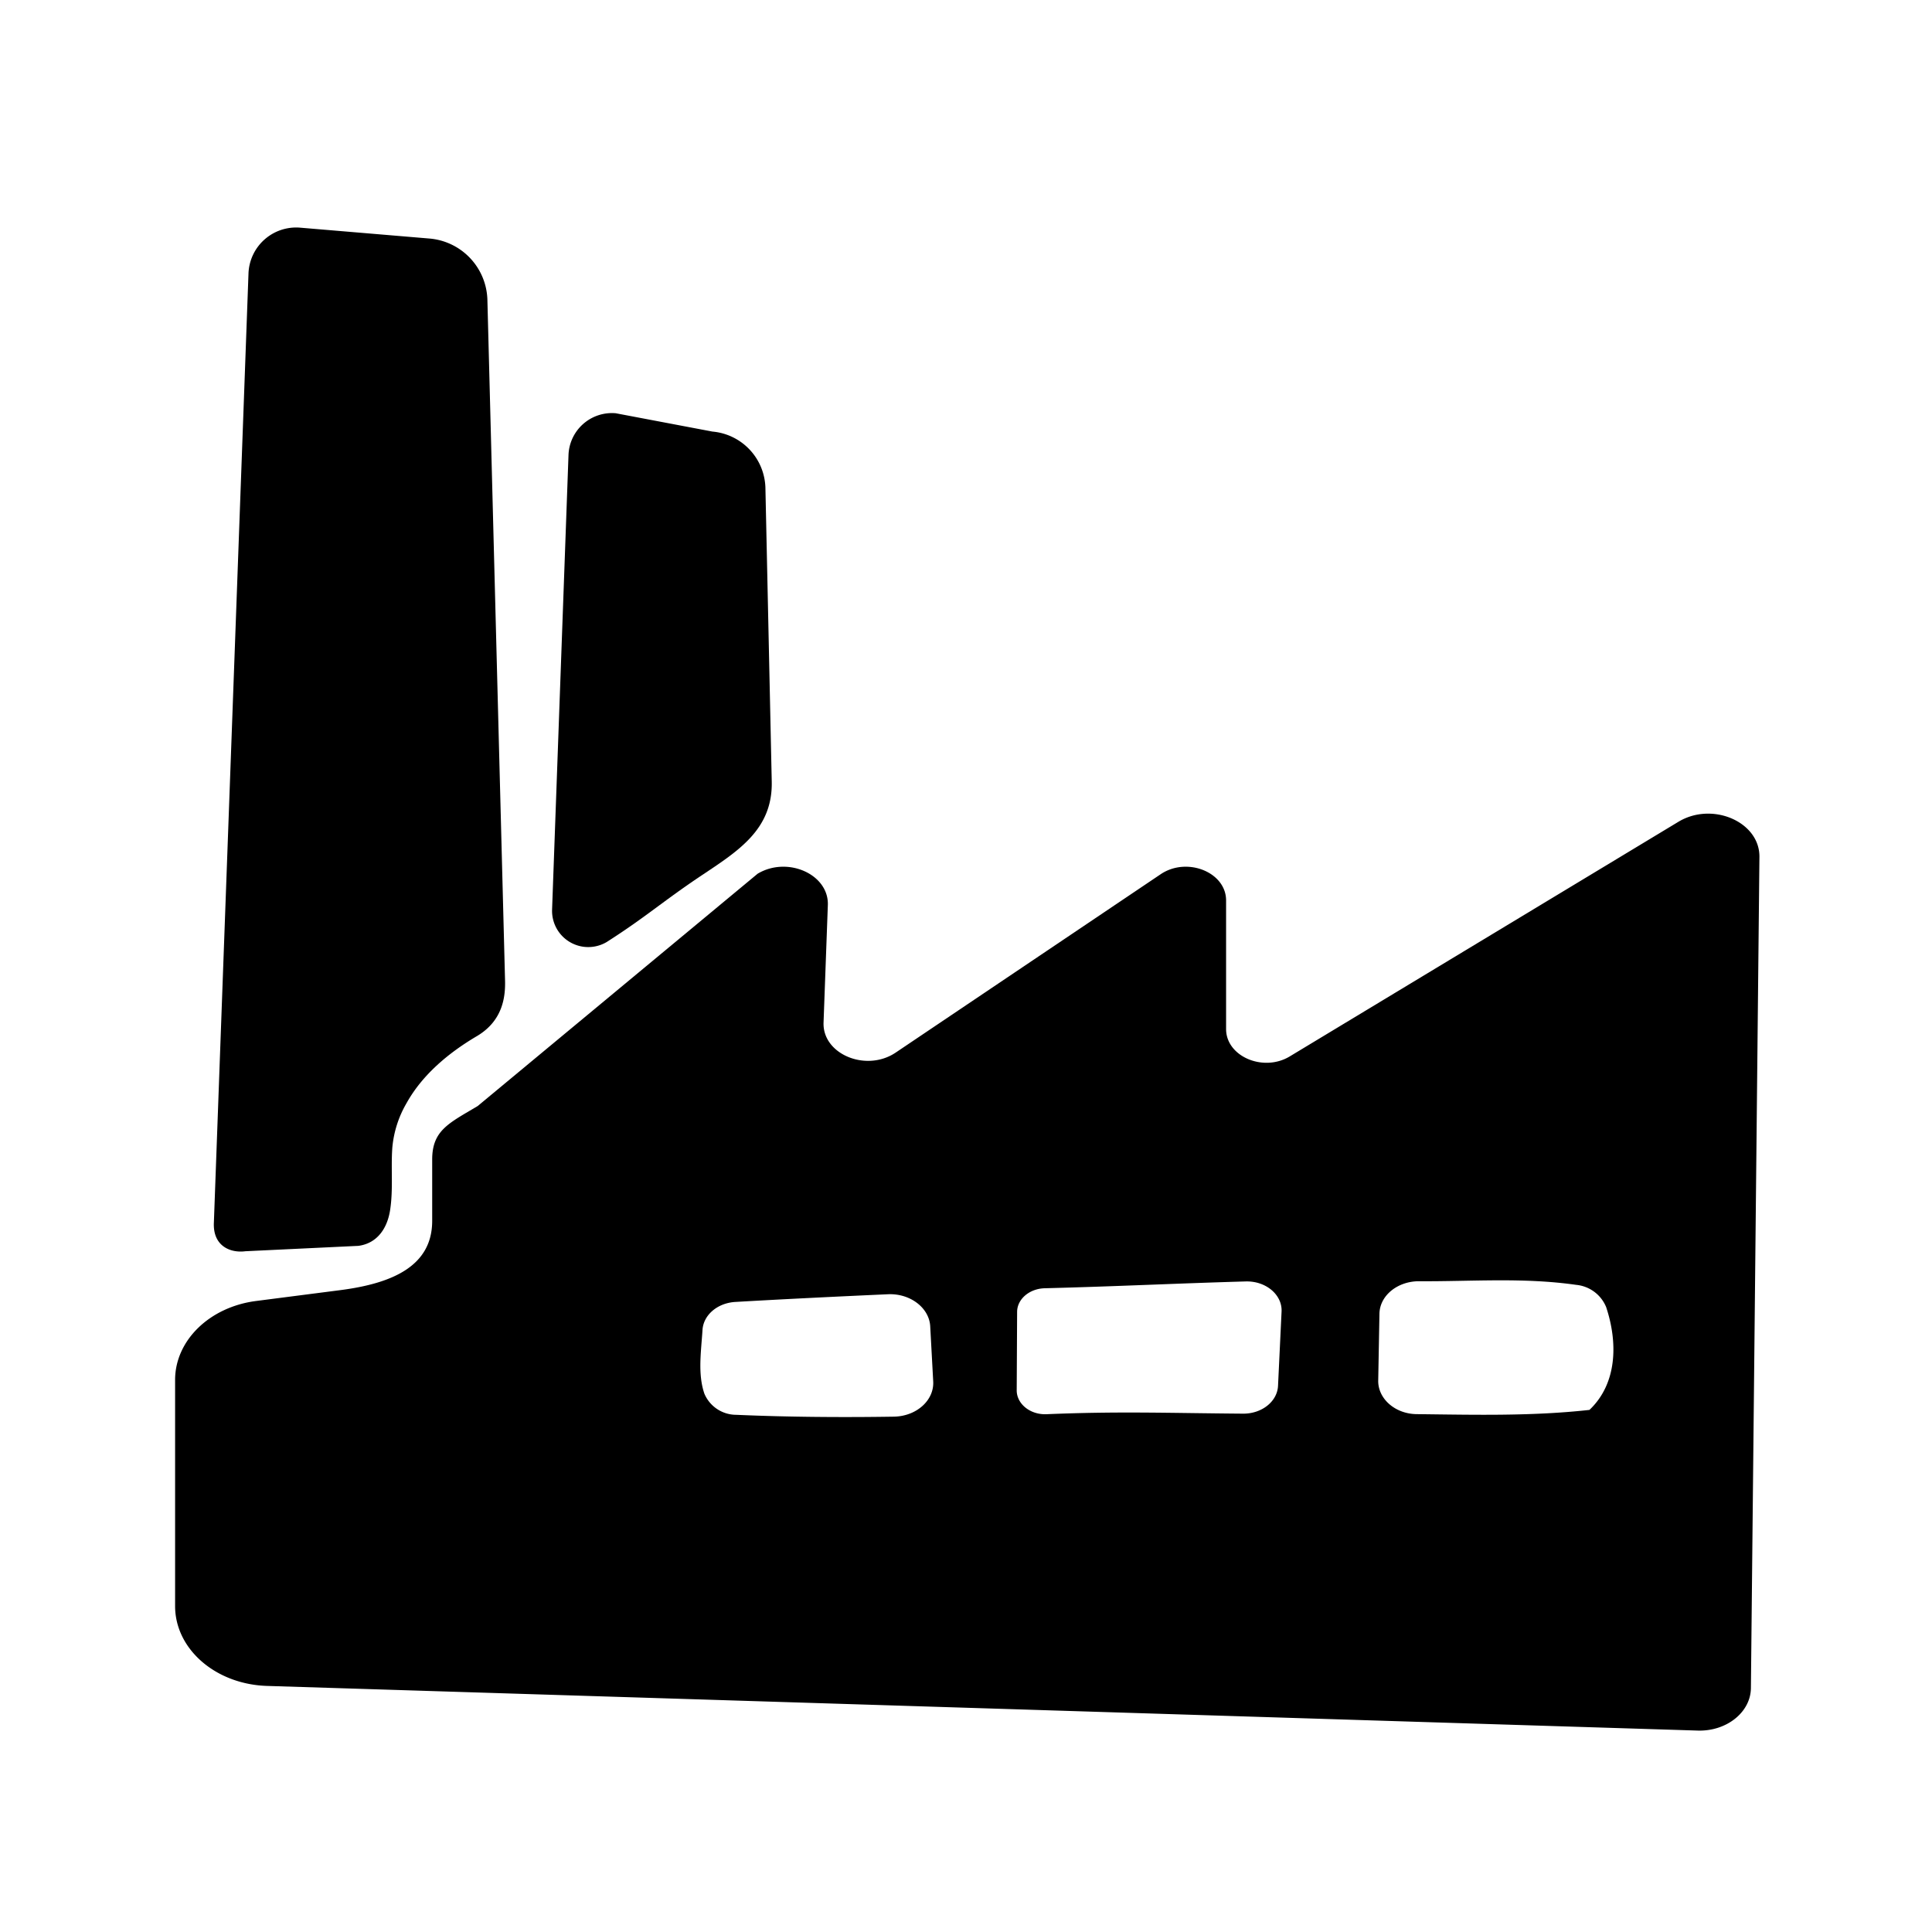
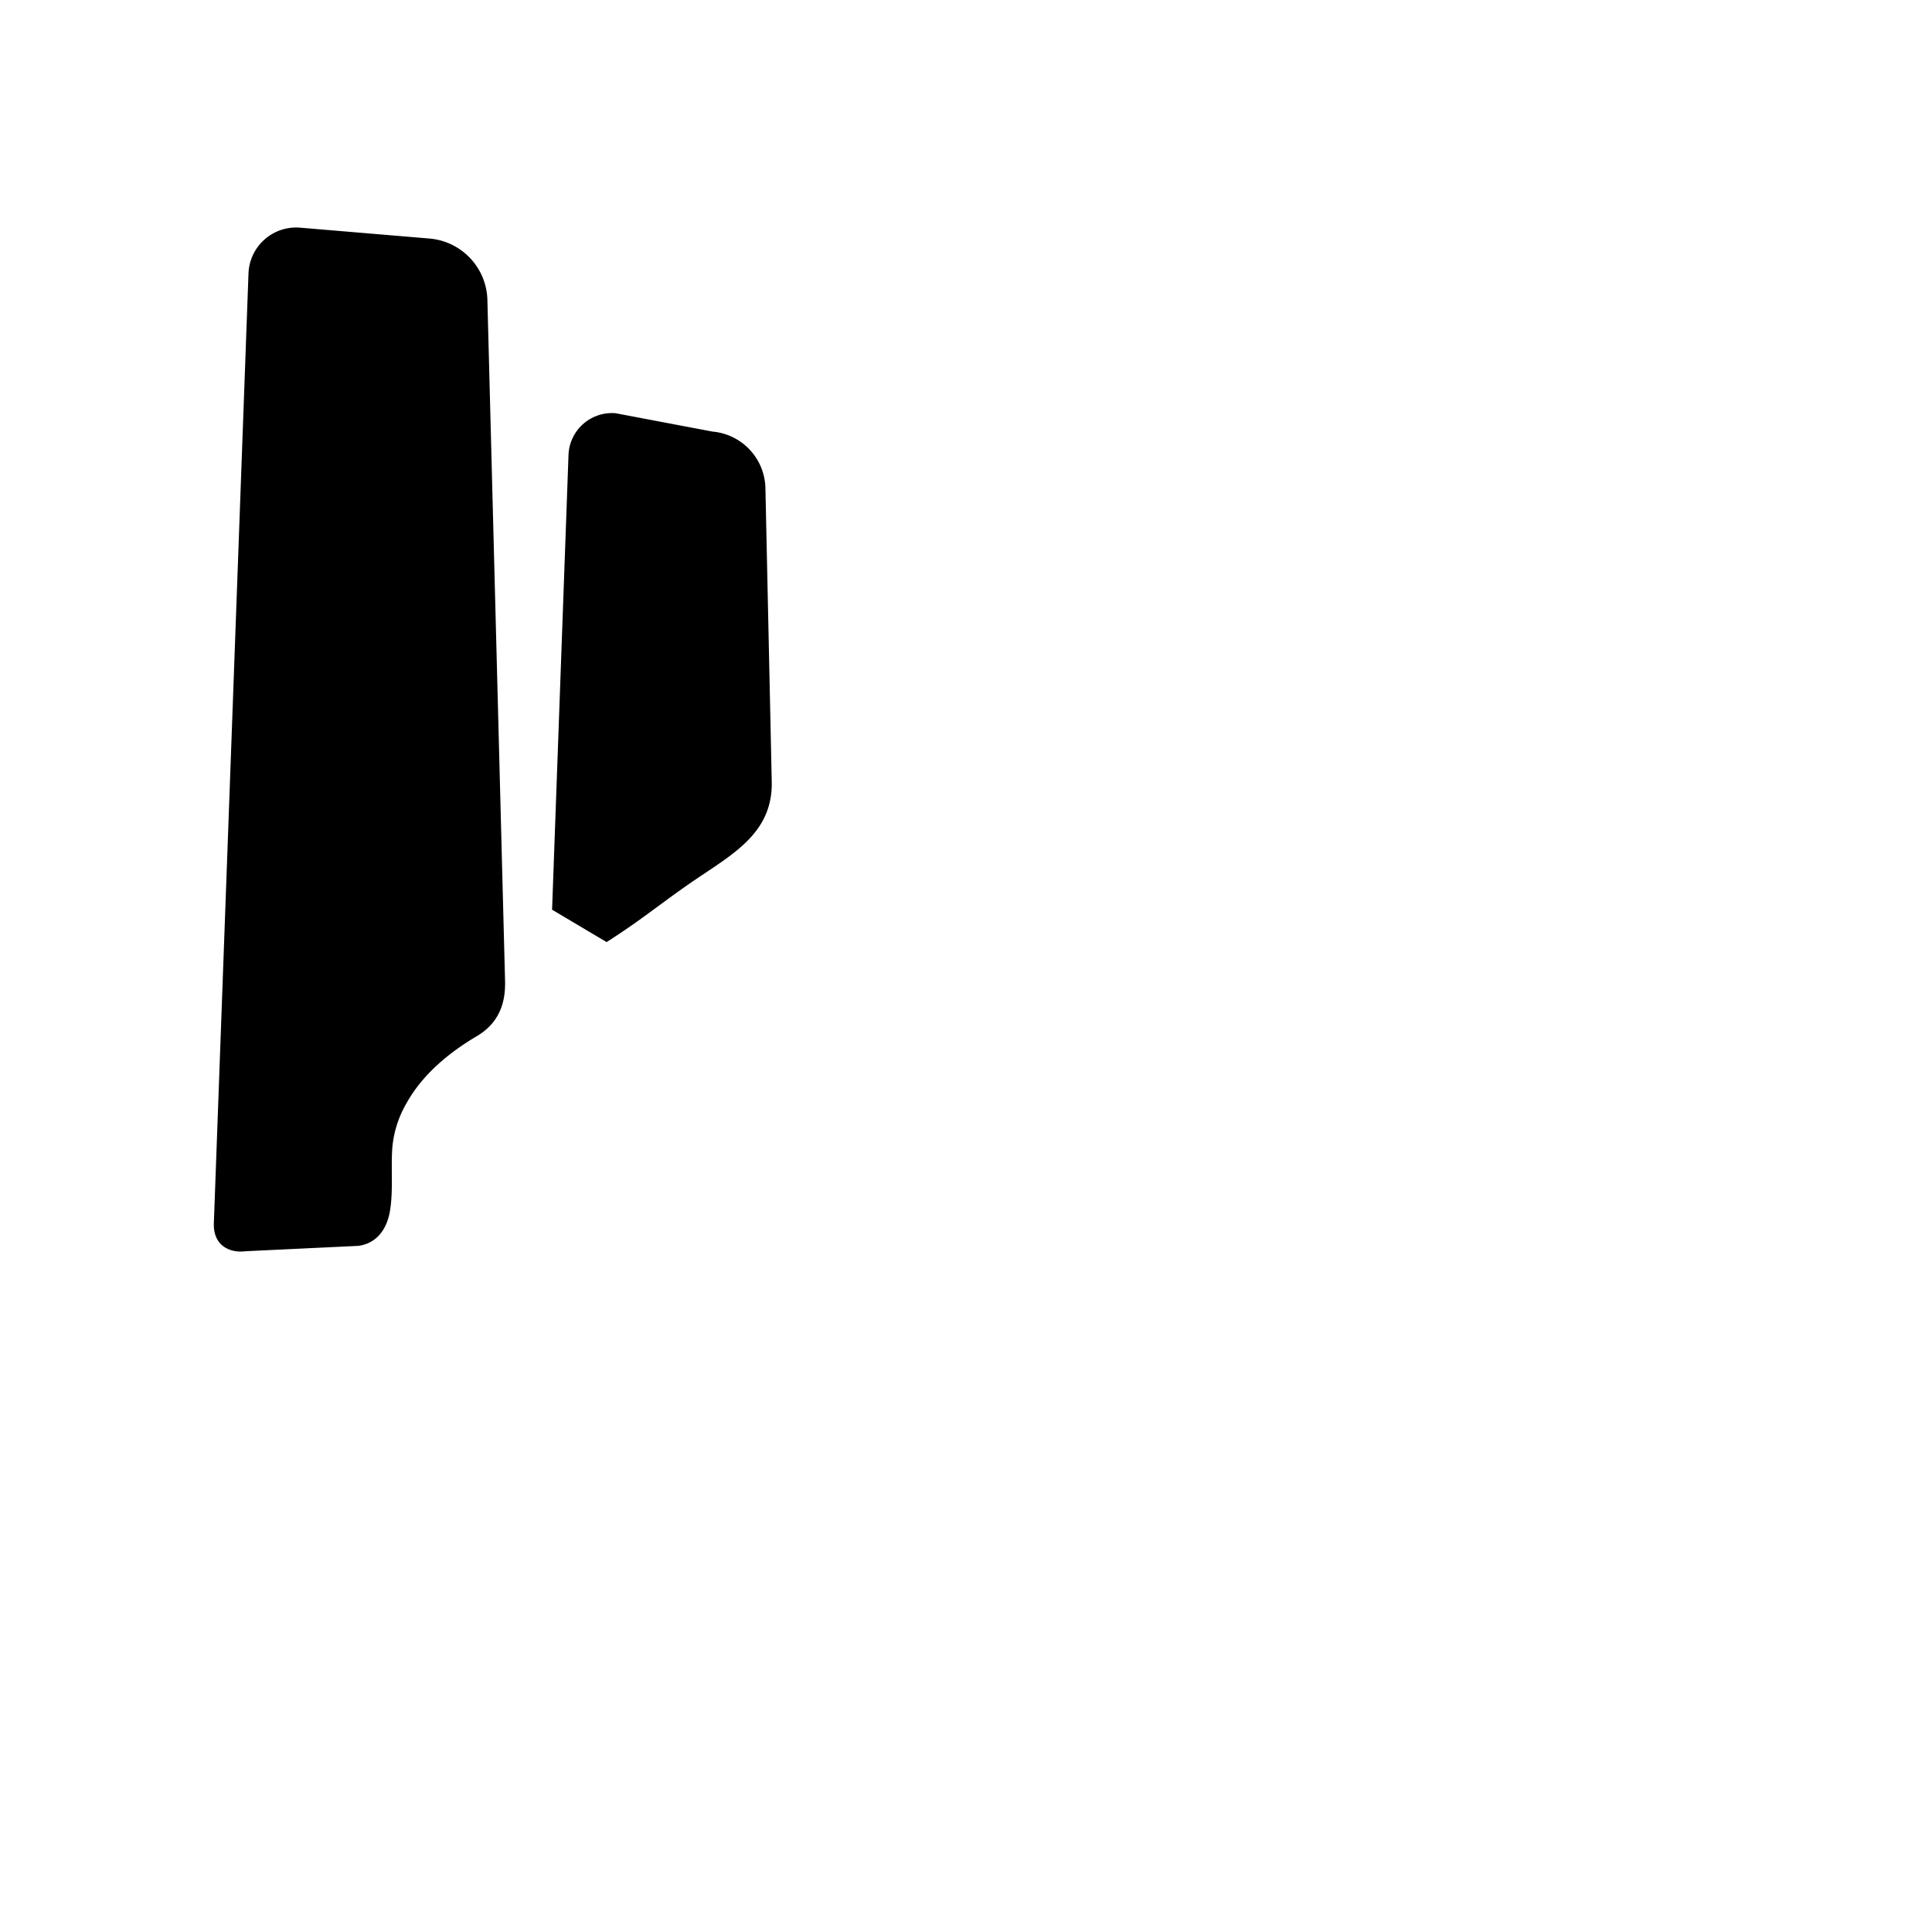
<svg xmlns="http://www.w3.org/2000/svg" id="icon" viewBox="0 0 283.46 283.46">
-   <path d="m36 183.58 16.58-.79c2.79-.37 4.24-2.6 4.65-5.21.48-3.05.11-6.12.33-9.19a15.72 15.72 0 0 1 2.1-6.56C62 157.63 65.9 154.41 70 152c3.8-2.27 4.16-5.79 4.1-8.14L71.51 44a9.28 9.28 0 0 0-8.48-9L44 33.4a7 7 0 0 0-7.54 6.67l-5.08 139.31c-.16 3.42 2.39 4.49 4.62 4.2Zm53-45.36c5.8-3.7 8.19-5.94 13.92-9.77 5.42-3.61 10.44-6.76 10.31-13.74l-.93-43.16a8.52 8.52 0 0 0-7.77-8.23l-14.2-2.69a6.38 6.38 0 0 0-6.92 6.12L81 133.47a5.31 5.31 0 0 0 8 4.75Z" />
-   <path d="m246.24 120.58-57 34.41c-3.9 2.36-9.35 0-9.35-4v-18.88c0-4.15-5.74-6.44-9.59-3.85l-38.88 26.17c-4.33 2.92-10.76.25-10.59-4.4l.63-17.24c.16-4.51-5.91-7.22-10.3-4.6l-41.08 34.09c-4.18 2.5-6.67 3.54-6.67 7.84v9c0 6.58-5.73 9.17-13.5 10.17l-12.34 1.59c-6.83.88-11.88 5.8-11.88 11.58v33.18c0 6.34 6 11.53 13.6 11.72l209.86 6.55c4.21.1 7.7-2.71 7.74-6.23l1.25-121.95c.06-5.15-6.91-8.17-11.9-5.15Zm-115.1 87.27c-7.58.12-15.62.06-23.1-.27a5.08 5.08 0 0 1-4.69-3.09c-1-2.91-.48-6.19-.28-9.37.14-2.19 2.19-3.94 4.8-4.1 7.23-.42 15.1-.8 22.4-1.13 3.28-.15 6.07 2 6.21 4.71l.44 8.1c.14 2.77-2.47 5.1-5.78 5.15Zm56.37-4.52c-.11 2.3-2.38 4.1-5.13 4.08-10.76-.08-18.17-.37-28.82.08-2.4.11-4.4-1.51-4.39-3.51l.06-11.49c0-1.89 1.81-3.43 4.07-3.48 10.88-.28 18.7-.69 29.49-1 3-.07 5.36 2 5.24 4.42Zm45.69 3.53c-8.38.93-16.76.72-25.28.62-3.2 0-5.76-2.25-5.71-4.93l.18-9.81c.05-2.66 2.66-4.78 5.85-4.76 7.69.05 15.21-.58 23 .53a5.29 5.29 0 0 1 4.41 3.26c1.74 5.23 1.63 11.23-2.45 15.09Z" />
+   <path d="m36 183.58 16.58-.79c2.79-.37 4.24-2.6 4.65-5.21.48-3.05.11-6.12.33-9.19a15.72 15.72 0 0 1 2.1-6.56C62 157.63 65.9 154.41 70 152c3.8-2.27 4.16-5.79 4.1-8.14L71.51 44a9.28 9.28 0 0 0-8.48-9L44 33.4a7 7 0 0 0-7.54 6.67l-5.08 139.31c-.16 3.42 2.39 4.49 4.62 4.2Zm53-45.36c5.8-3.7 8.19-5.94 13.92-9.77 5.42-3.61 10.44-6.76 10.31-13.74l-.93-43.16a8.52 8.52 0 0 0-7.77-8.23l-14.2-2.69a6.38 6.38 0 0 0-6.92 6.12L81 133.47Z" />
</svg>